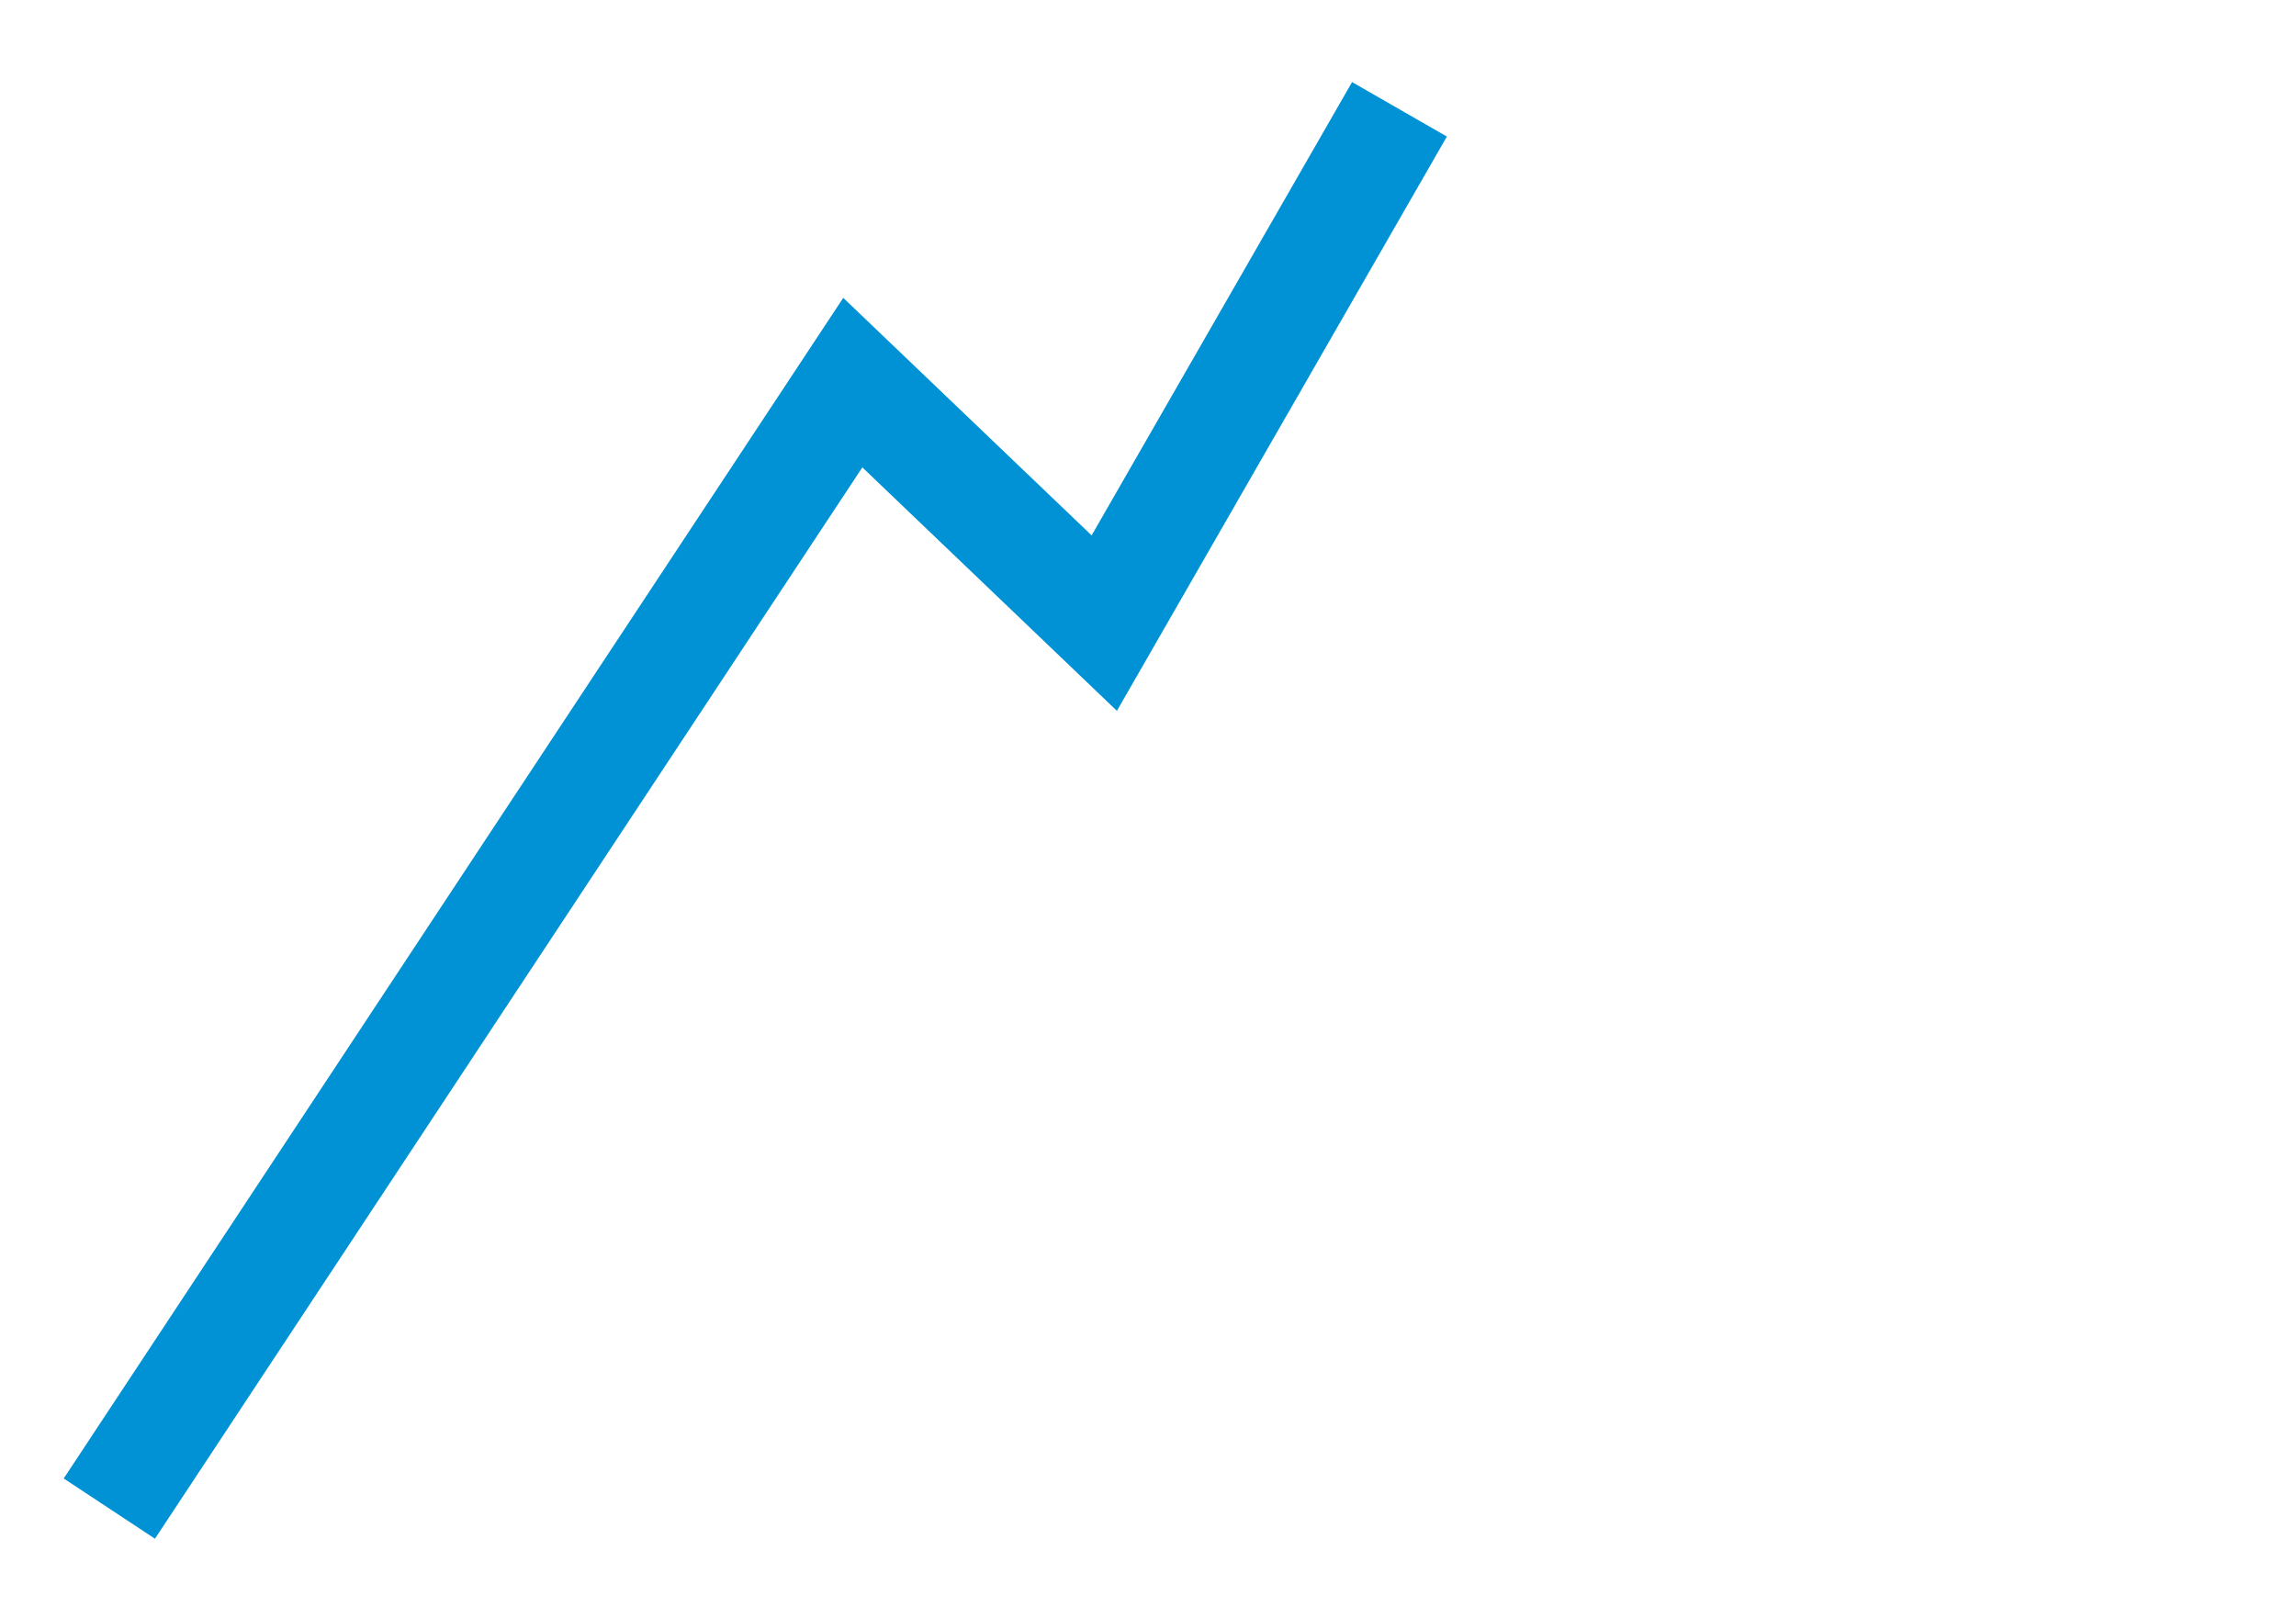
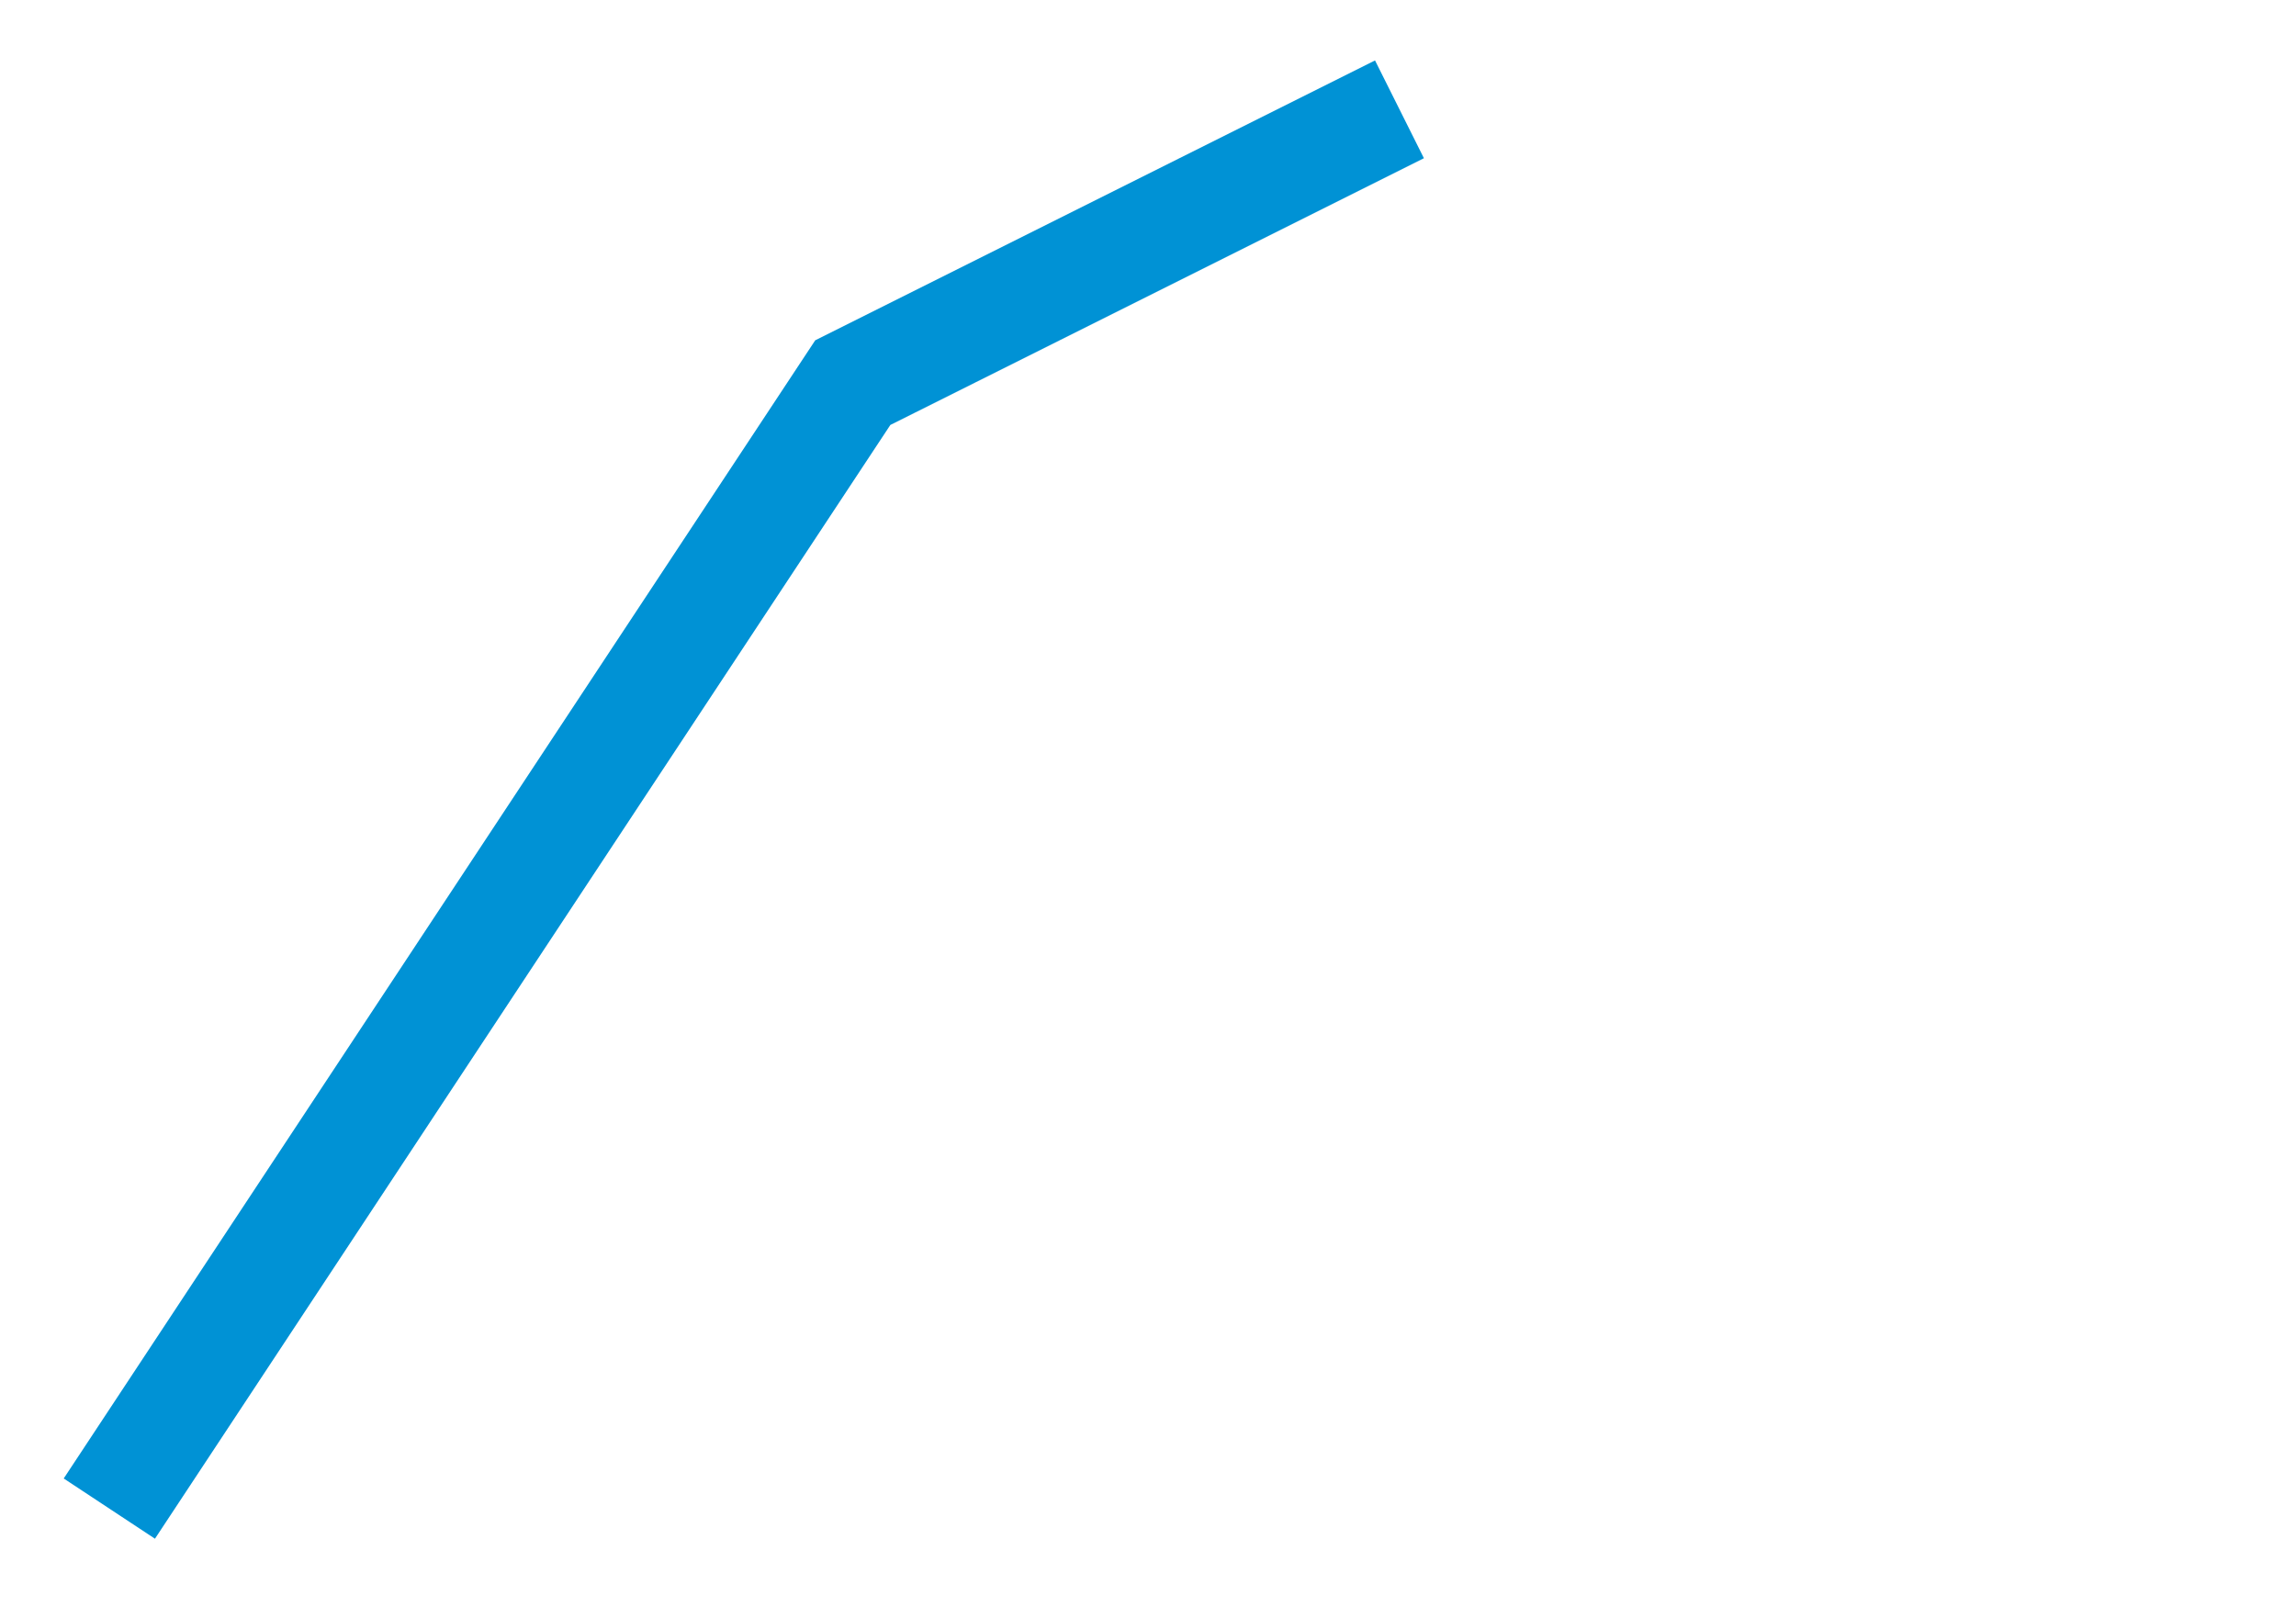
<svg xmlns="http://www.w3.org/2000/svg" width="210" height="148">
-   <path fill="none" stroke="#0092d5" stroke-width="10" d="M 10 138 L 78 35 L 101 57 L 128 10" />
+   <path fill="none" stroke="#0092d5" stroke-width="10" d="M 10 138 L 78 35 L 128 10" />
</svg>